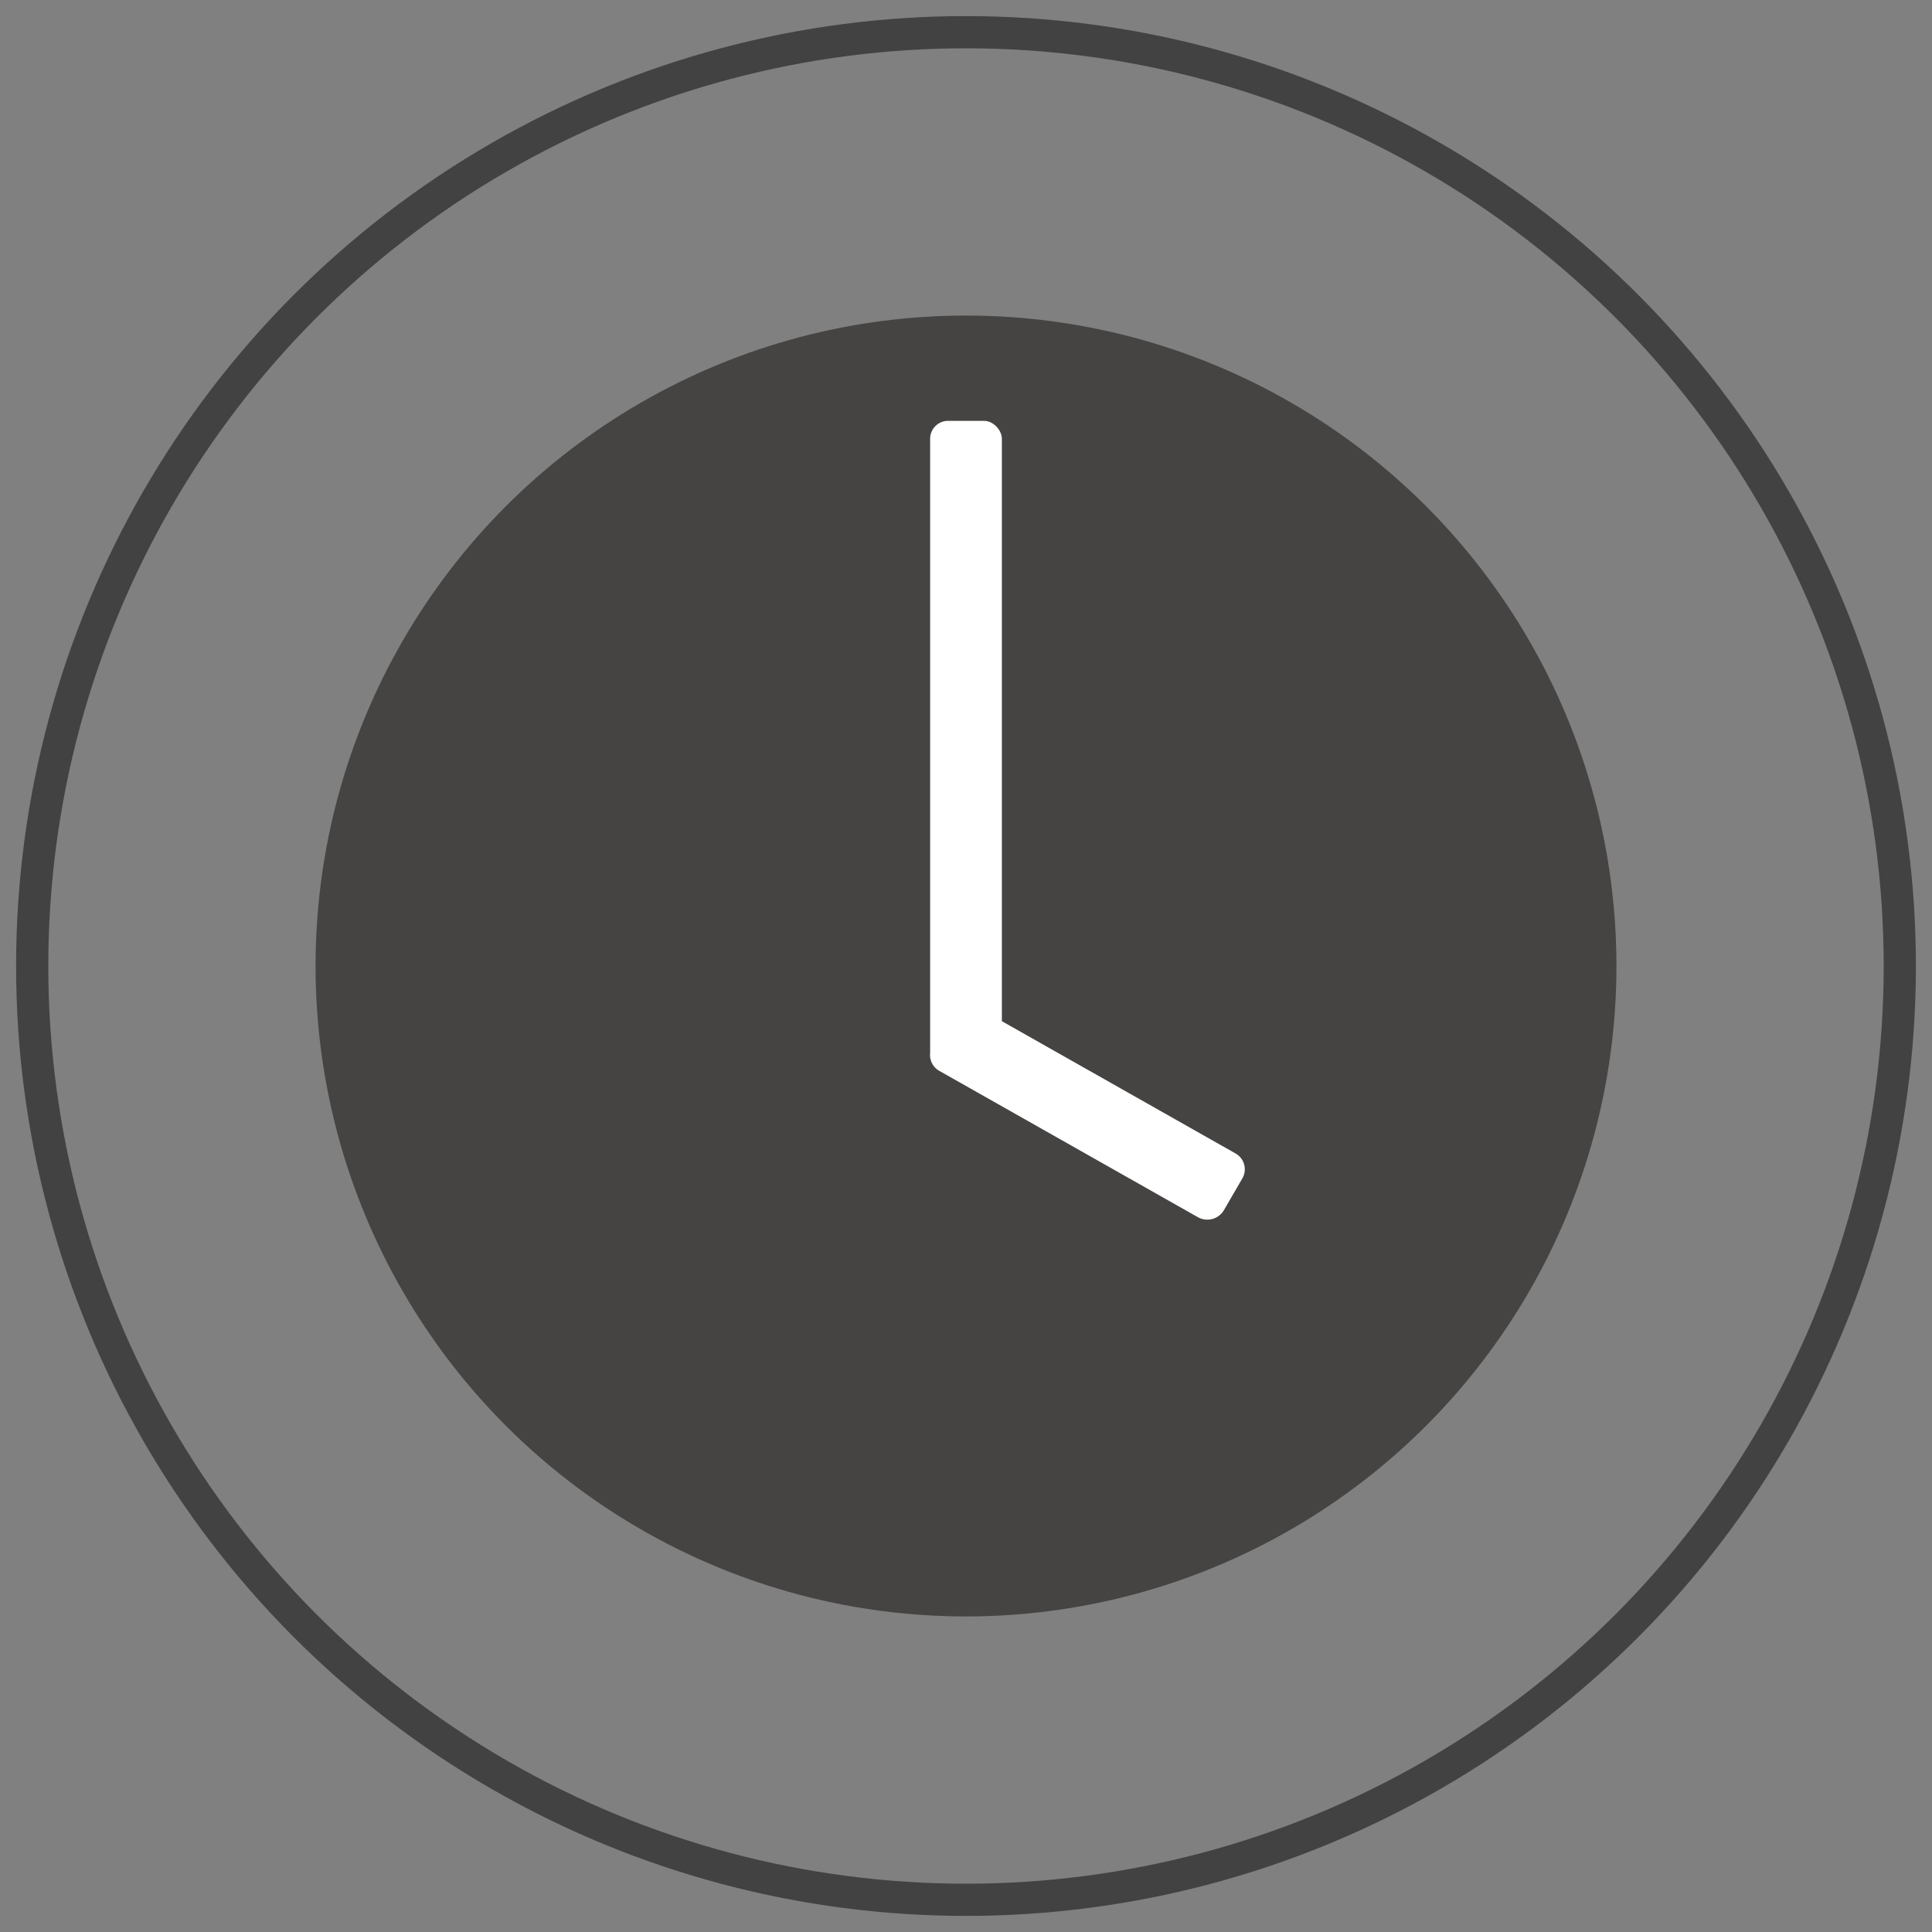
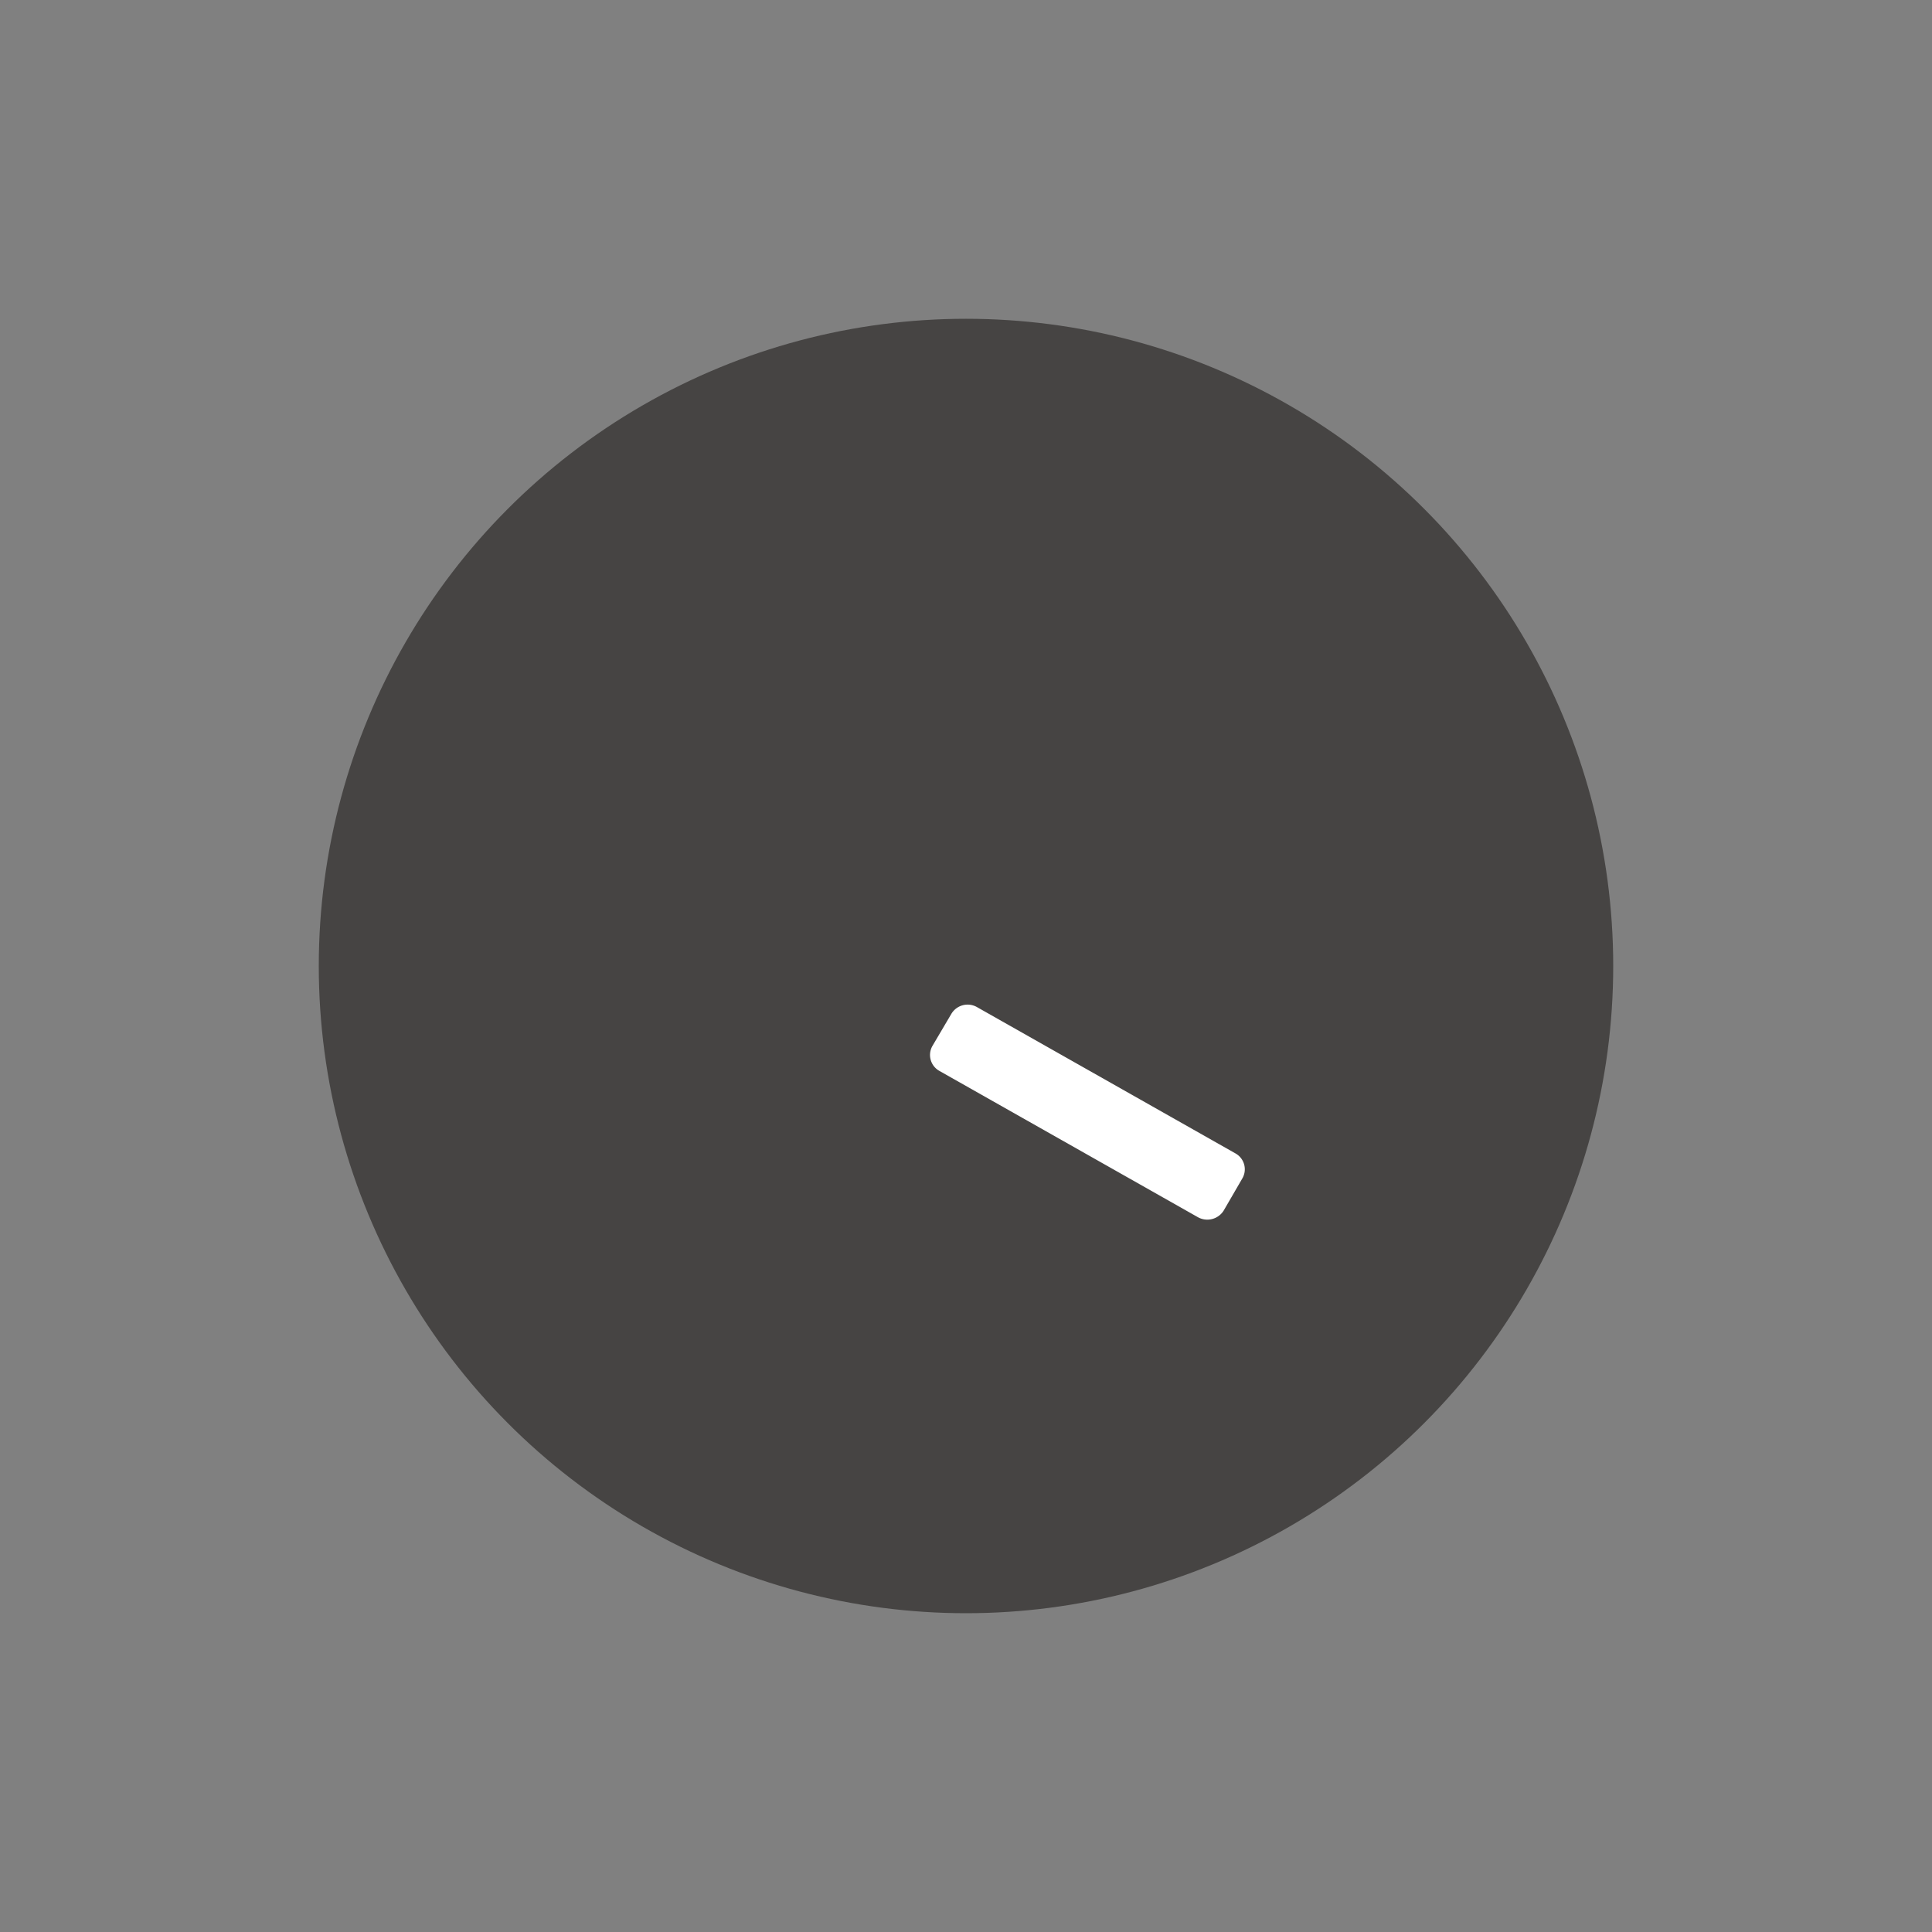
<svg xmlns="http://www.w3.org/2000/svg" viewBox="0 0 300 300">
  <rect x="0" y="0" width="300" height="300" fill="#808080" stroke="none" />
  <defs>
    <style>.cls-1,.cls-3{fill:none;}.cls-1{stroke:#434243;stroke-miterlimit:10;stroke-width:5px;}.cls-2{fill:#464443;}.cls-3{stroke:#464443;stroke-linecap:round;stroke-linejoin:round;}.cls-4,.cls-5{fill:#fff;}.cls-5{fill-rule:evenodd;}</style>
  </defs>
  <title>Website Icons</title>
  <g id="Self_Paced_Course_Icon" data-name="Self Paced Course Icon">
-     <circle class="cls-1" cx="150" cy="150" r="145" />
    <circle class="cls-2" cx="150" cy="150" r="100.5" />
-     <circle class="cls-3" cx="150" cy="150" r="100.5" />
-     <rect class="cls-4" x="144.43" y="65.35" width="11.14" height="100.54" rx="2.78" />
    <path class="cls-5" d="M186,189a3,3,0,0,0,4-1L192.9,183a2.82,2.82,0,0,0-1.06-3.9l-40.12-22.71a2.94,2.94,0,0,0-4,1.05l-2.92,4.95a2.83,2.83,0,0,0,1.07,3.9Z" />
  </g>
</svg>